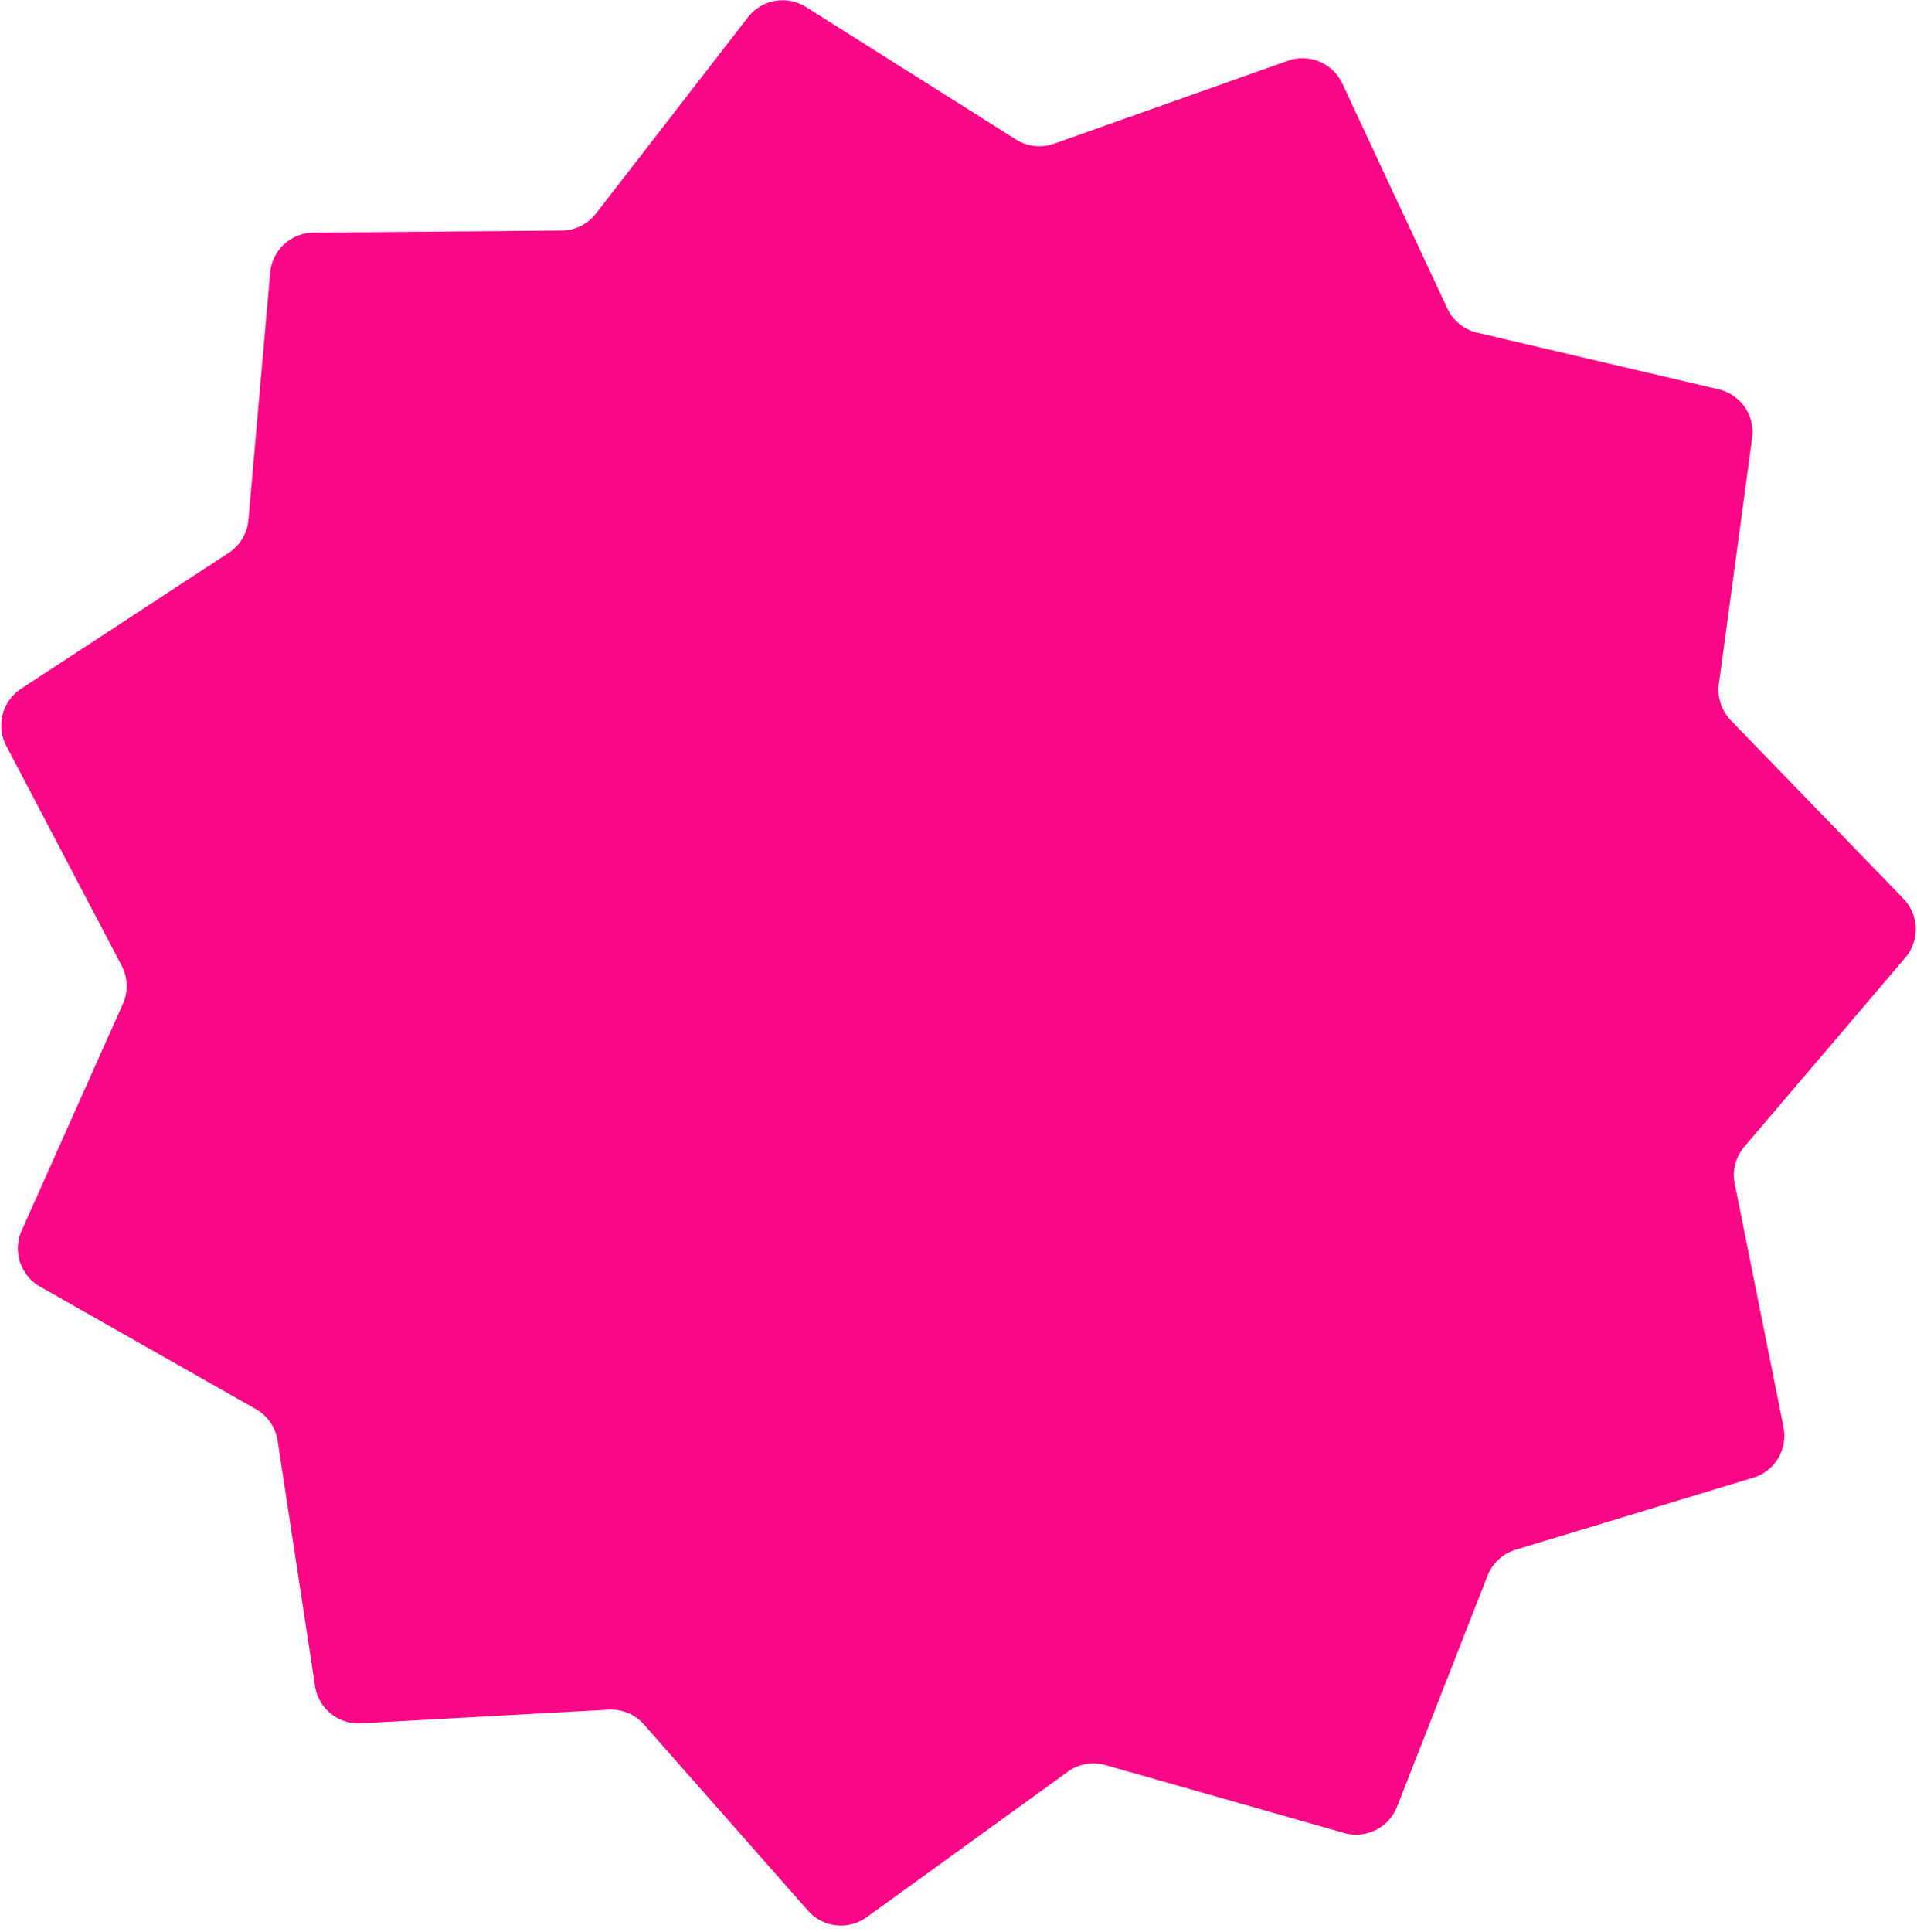
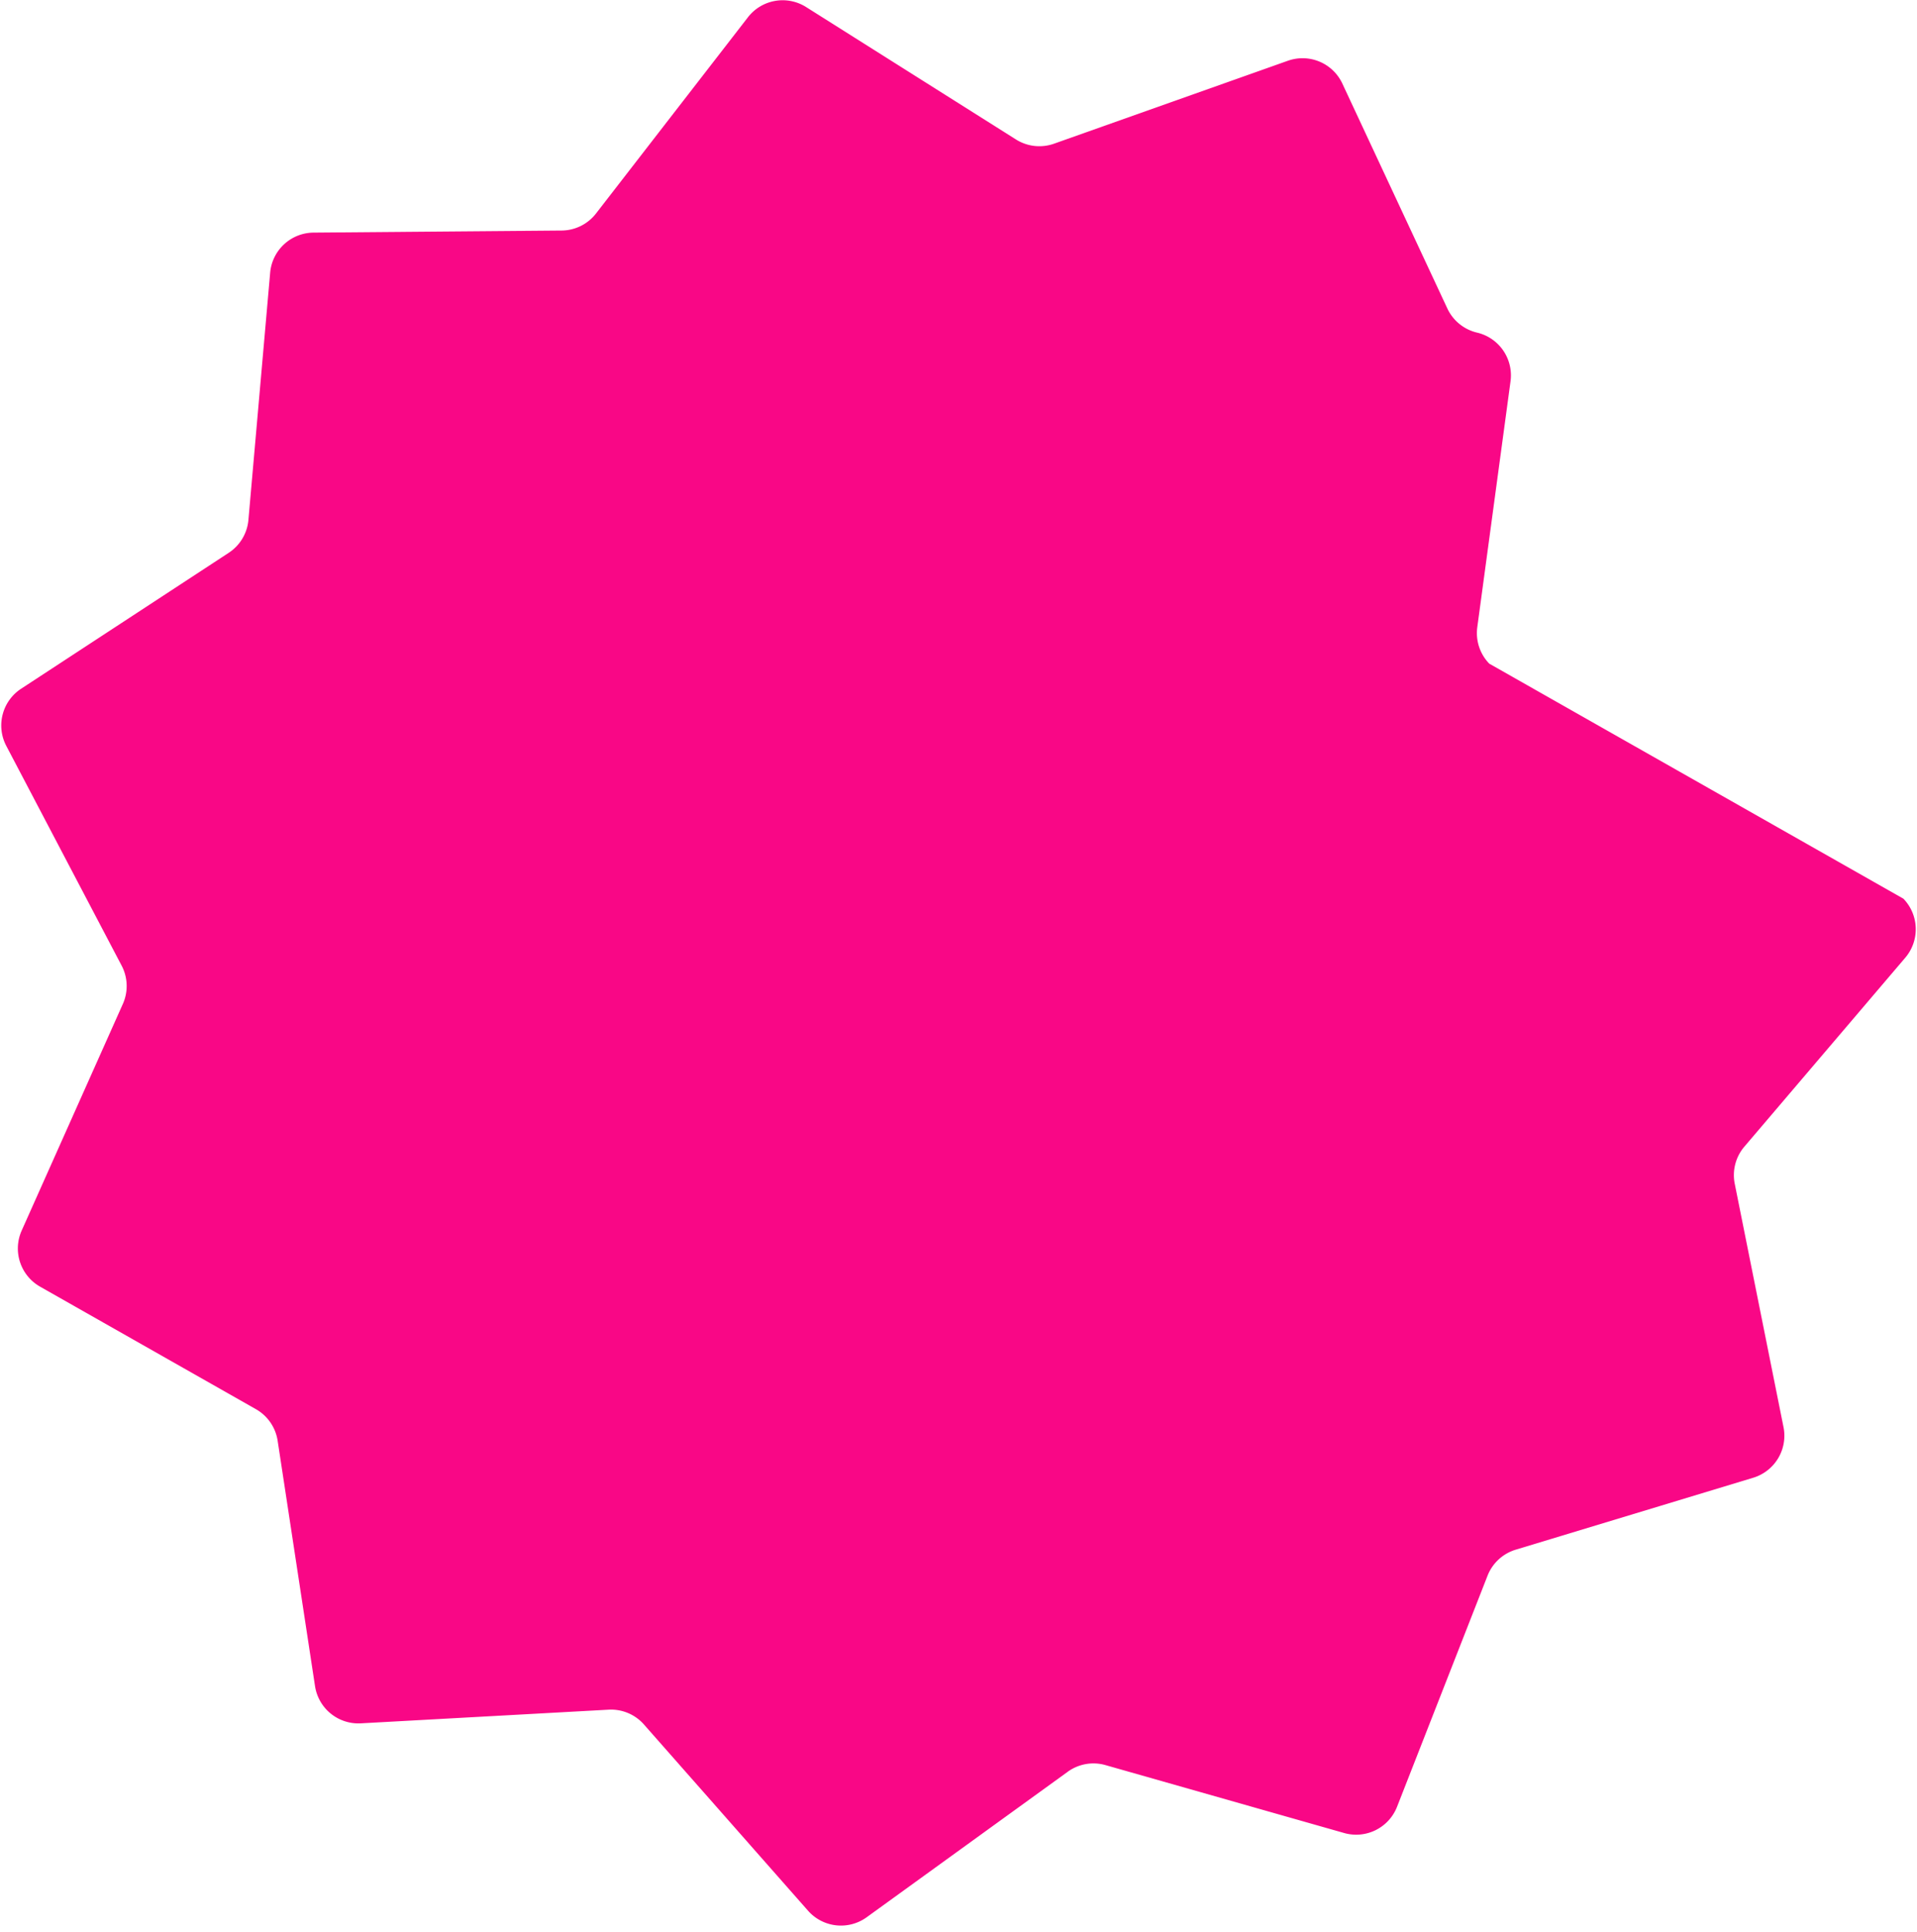
<svg xmlns="http://www.w3.org/2000/svg" width="131" height="132" viewBox="0 0 131 132">
-   <path d="m72.965 121.048-13.739 9.94a3 3 0 0 1-4.01-.448l-11.21-12.721a3 3 0 0 0-2.417-1.012l-16.93.933a3 3 0 0 1-3.132-2.544l-2.554-16.763a3 3 0 0 0-1.485-2.157L2.74 87.906a3 3 0 0 1-1.259-3.832l6.914-15.483a3 3 0 0 0-.083-2.618L.43 50.96a3 3 0 0 1 1.013-3.905l14.188-9.287a3 3 0 0 0 1.345-2.247l1.486-16.892a3 3 0 0 1 2.963-2.737l16.956-.142a3 3 0 0 0 2.347-1.163L51.111 1.18a3 3 0 0 1 3.972-.7l14.342 9.047a3 3 0 0 0 2.603.29L88.01 4.15a3 3 0 0 1 3.72 1.559l7.175 15.365a3 3 0 0 0 2.032 1.651l16.509 3.875a3 3 0 0 1 2.287 3.322l-2.272 16.805a3 3 0 0 0 .817 2.488L130.071 61.4a3 3 0 0 1 .128 4.031l-10.996 12.909a3 3 0 0 0-.658 2.535l3.333 16.626a3 3 0 0 1-2.072 3.46l-16.23 4.915a3 3 0 0 0-1.923 1.777l-6.185 15.789a3 3 0 0 1-3.614 1.791l-16.31-4.64a3 3 0 0 0-2.58.454z" fill="#F90786" fill-rule="evenodd" />
+   <path d="m72.965 121.048-13.739 9.94a3 3 0 0 1-4.01-.448l-11.21-12.721a3 3 0 0 0-2.417-1.012l-16.93.933a3 3 0 0 1-3.132-2.544l-2.554-16.763a3 3 0 0 0-1.485-2.157L2.74 87.906a3 3 0 0 1-1.259-3.832l6.914-15.483a3 3 0 0 0-.083-2.618L.43 50.96a3 3 0 0 1 1.013-3.905l14.188-9.287a3 3 0 0 0 1.345-2.247l1.486-16.892a3 3 0 0 1 2.963-2.737l16.956-.142a3 3 0 0 0 2.347-1.163L51.111 1.18a3 3 0 0 1 3.972-.7l14.342 9.047a3 3 0 0 0 2.603.29L88.01 4.15a3 3 0 0 1 3.72 1.559l7.175 15.365a3 3 0 0 0 2.032 1.651a3 3 0 0 1 2.287 3.322l-2.272 16.805a3 3 0 0 0 .817 2.488L130.071 61.4a3 3 0 0 1 .128 4.031l-10.996 12.909a3 3 0 0 0-.658 2.535l3.333 16.626a3 3 0 0 1-2.072 3.46l-16.23 4.915a3 3 0 0 0-1.923 1.777l-6.185 15.789a3 3 0 0 1-3.614 1.791l-16.31-4.64a3 3 0 0 0-2.58.454z" fill="#F90786" fill-rule="evenodd" />
</svg>